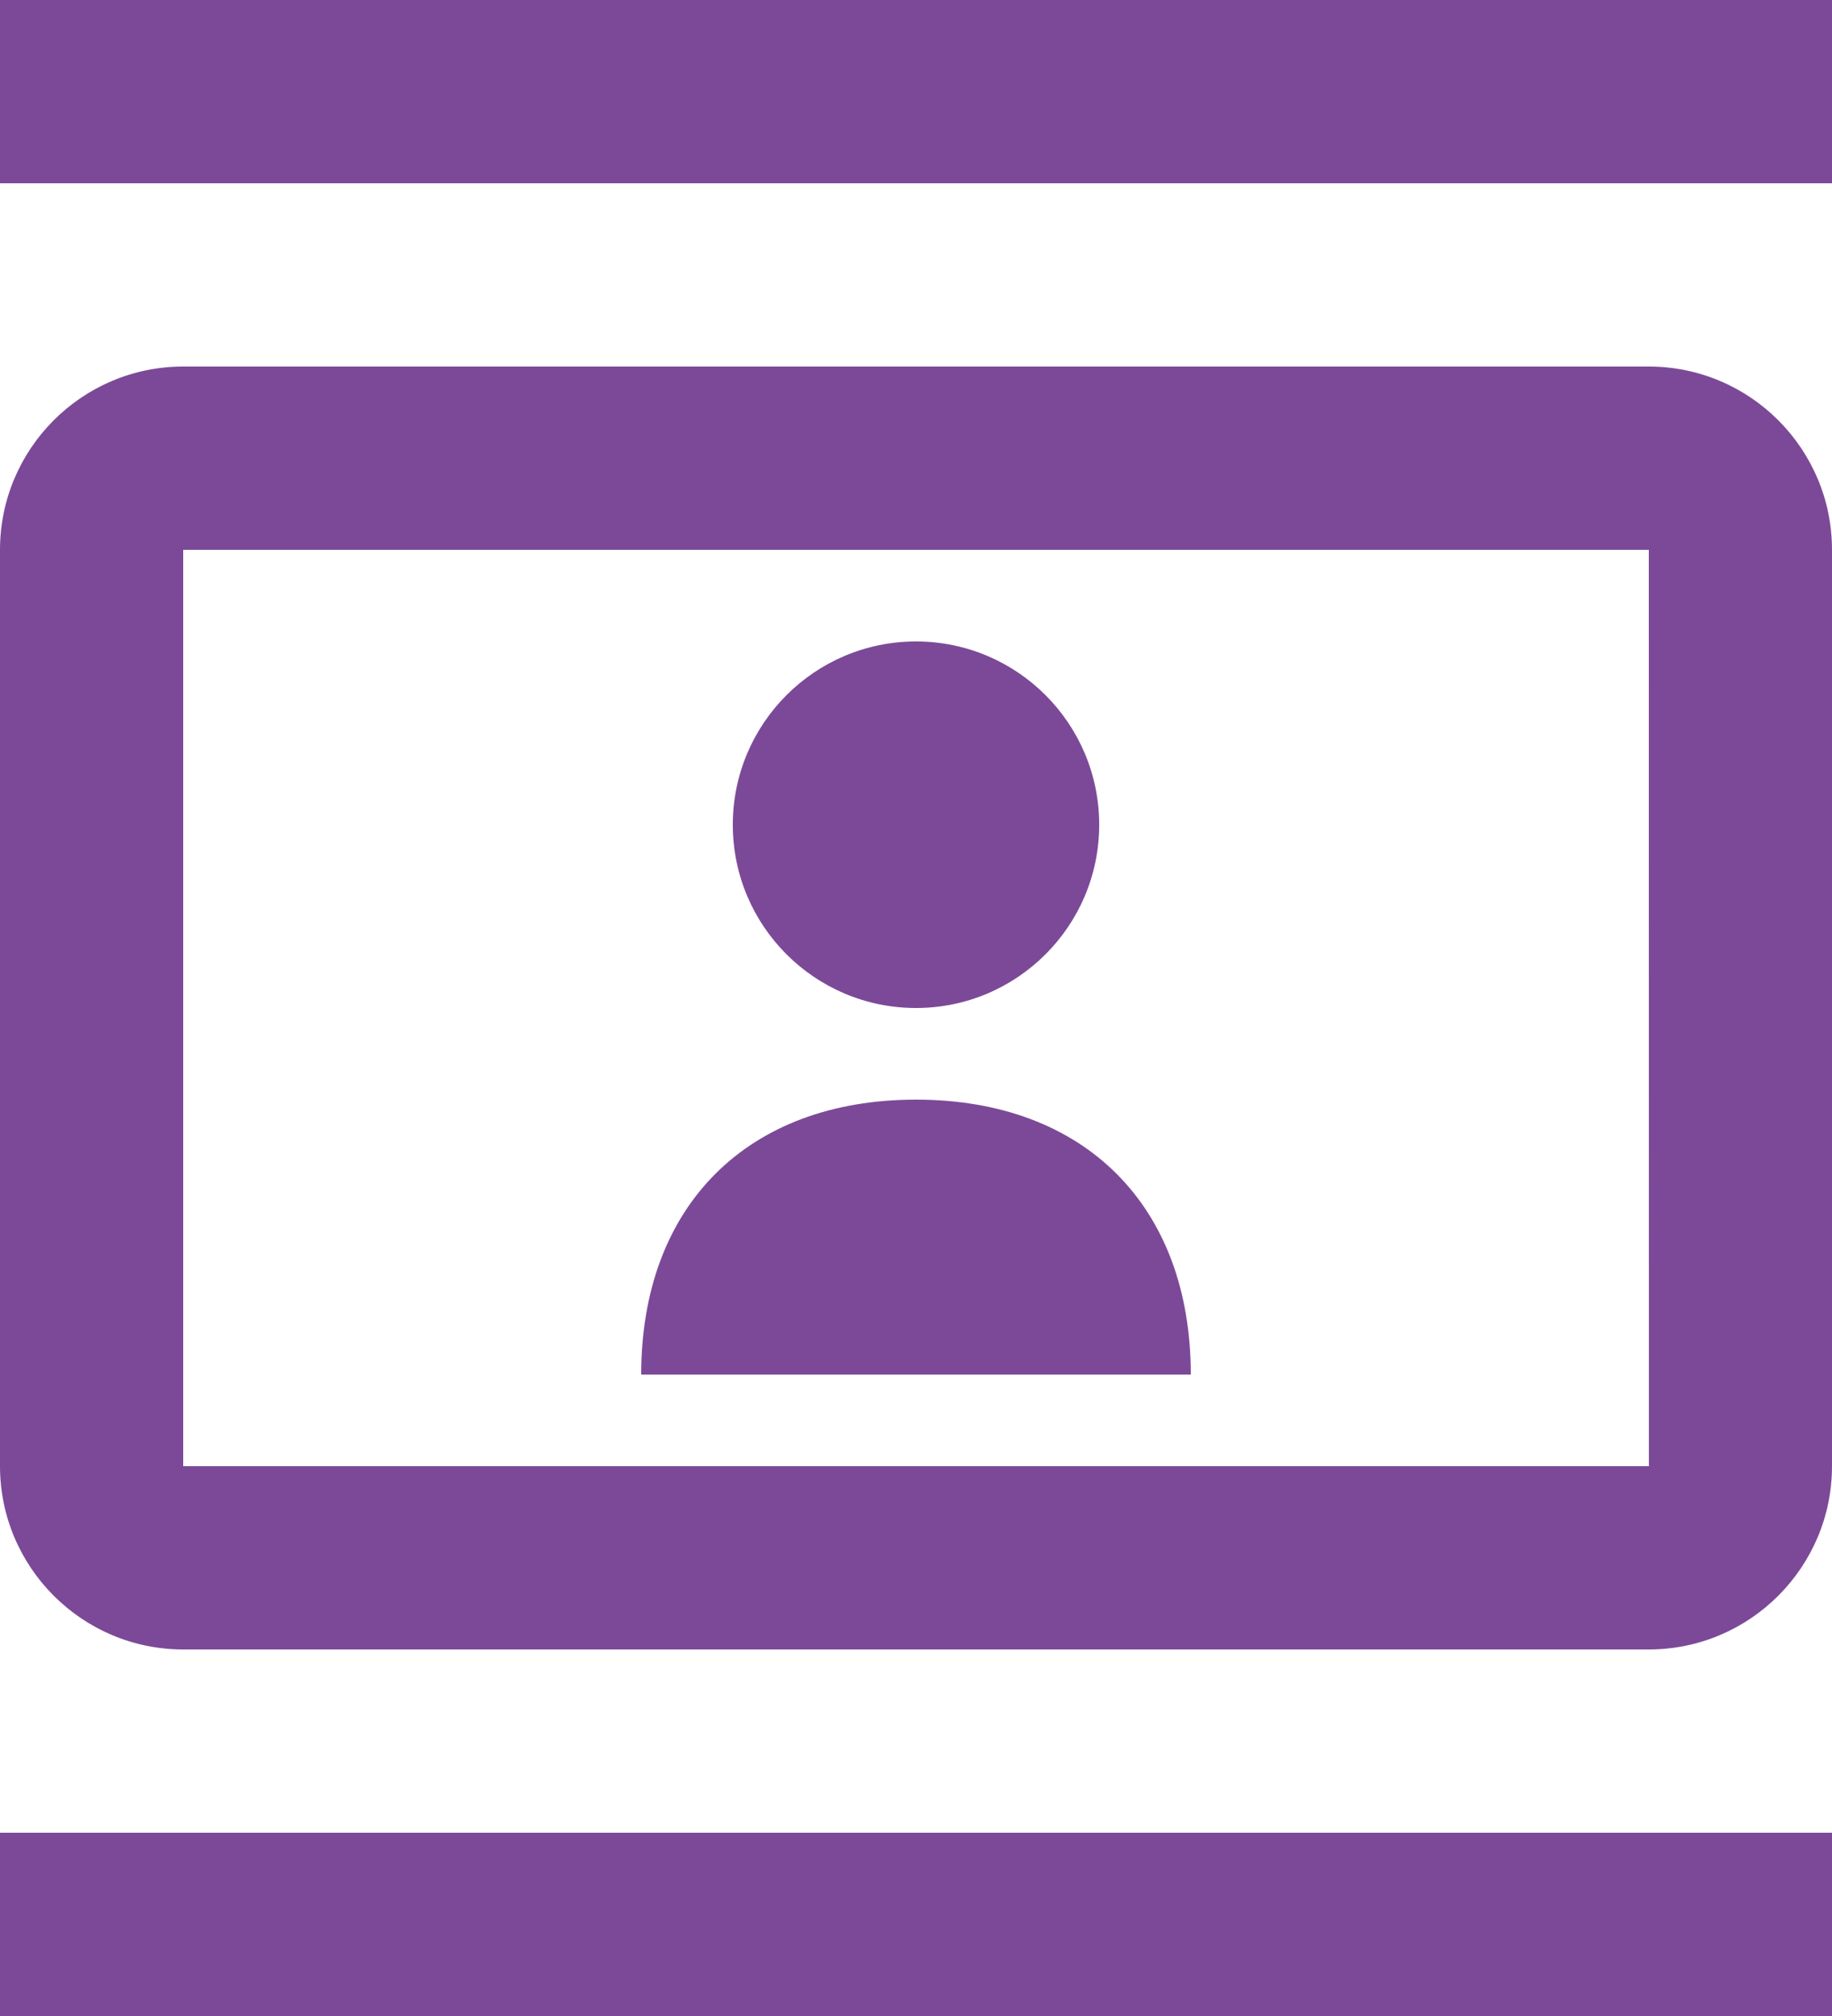
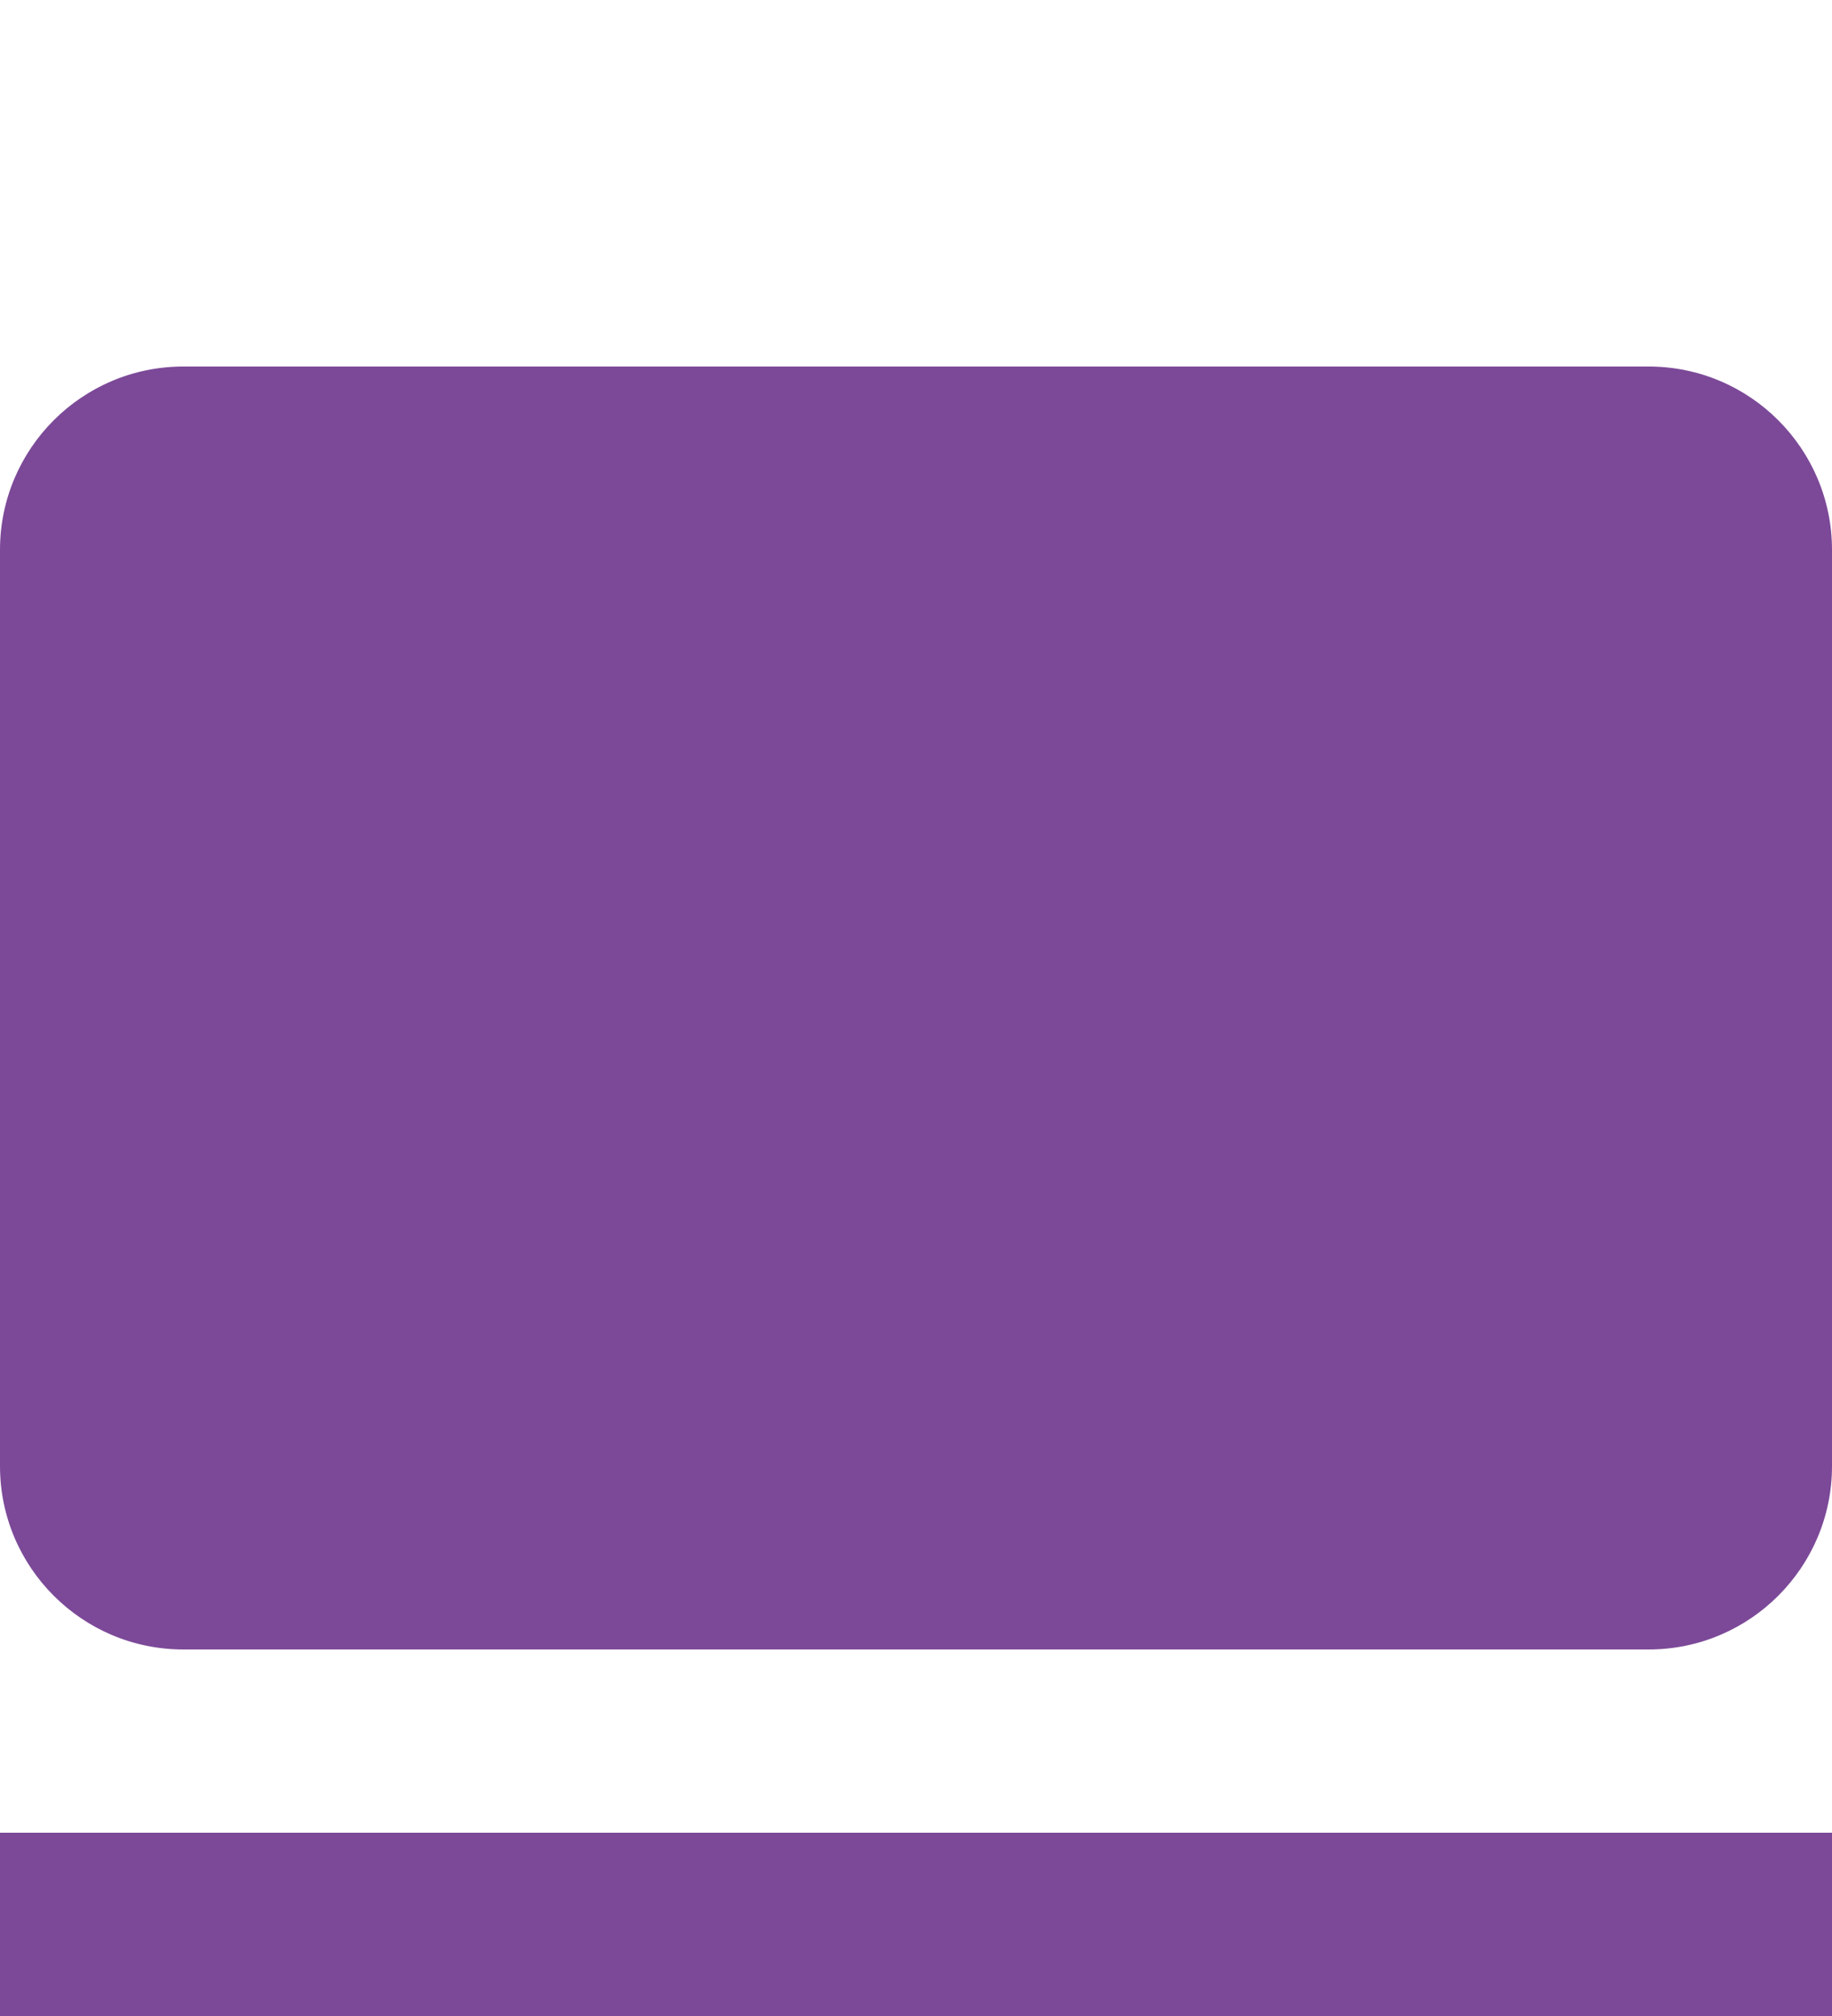
<svg xmlns="http://www.w3.org/2000/svg" width="20" height="22" viewBox="0 0 20 22" fill="none">
-   <path fill-rule="evenodd" clip-rule="evenodd" d="M0 2H20V0H0V2Z" fill="#7C4998" />
  <path fill-rule="evenodd" clip-rule="evenodd" d="M0 22H20V20H0V22Z" fill="#7C4998" />
-   <path fill-rule="evenodd" clip-rule="evenodd" d="M2 16V6H18L18.001 16H2ZM18 4H2C0.897 4 0 4.897 0 6V16C0 17.103 0.897 18 2 18H18C19.103 18 20 17.103 20 16V6C20 4.897 19.103 4 18 4Z" fill="#7C4998" />
-   <path fill-rule="evenodd" clip-rule="evenodd" d="M10 12C8.159 12 7 13.16 7 15H13C13 13.16 11.841 12 10 12Z" fill="#7C4998" />
+   <path fill-rule="evenodd" clip-rule="evenodd" d="M2 16V6H18H2ZM18 4H2C0.897 4 0 4.897 0 6V16C0 17.103 0.897 18 2 18H18C19.103 18 20 17.103 20 16V6C20 4.897 19.103 4 18 4Z" fill="#7C4998" />
  <path fill-rule="evenodd" clip-rule="evenodd" d="M10 11C11.104 11 12 10.104 12 9C12 7.896 11.104 7 10 7C8.896 7 8 7.896 8 9C8 10.104 8.896 11 10 11Z" fill="#7C4998" />
</svg>